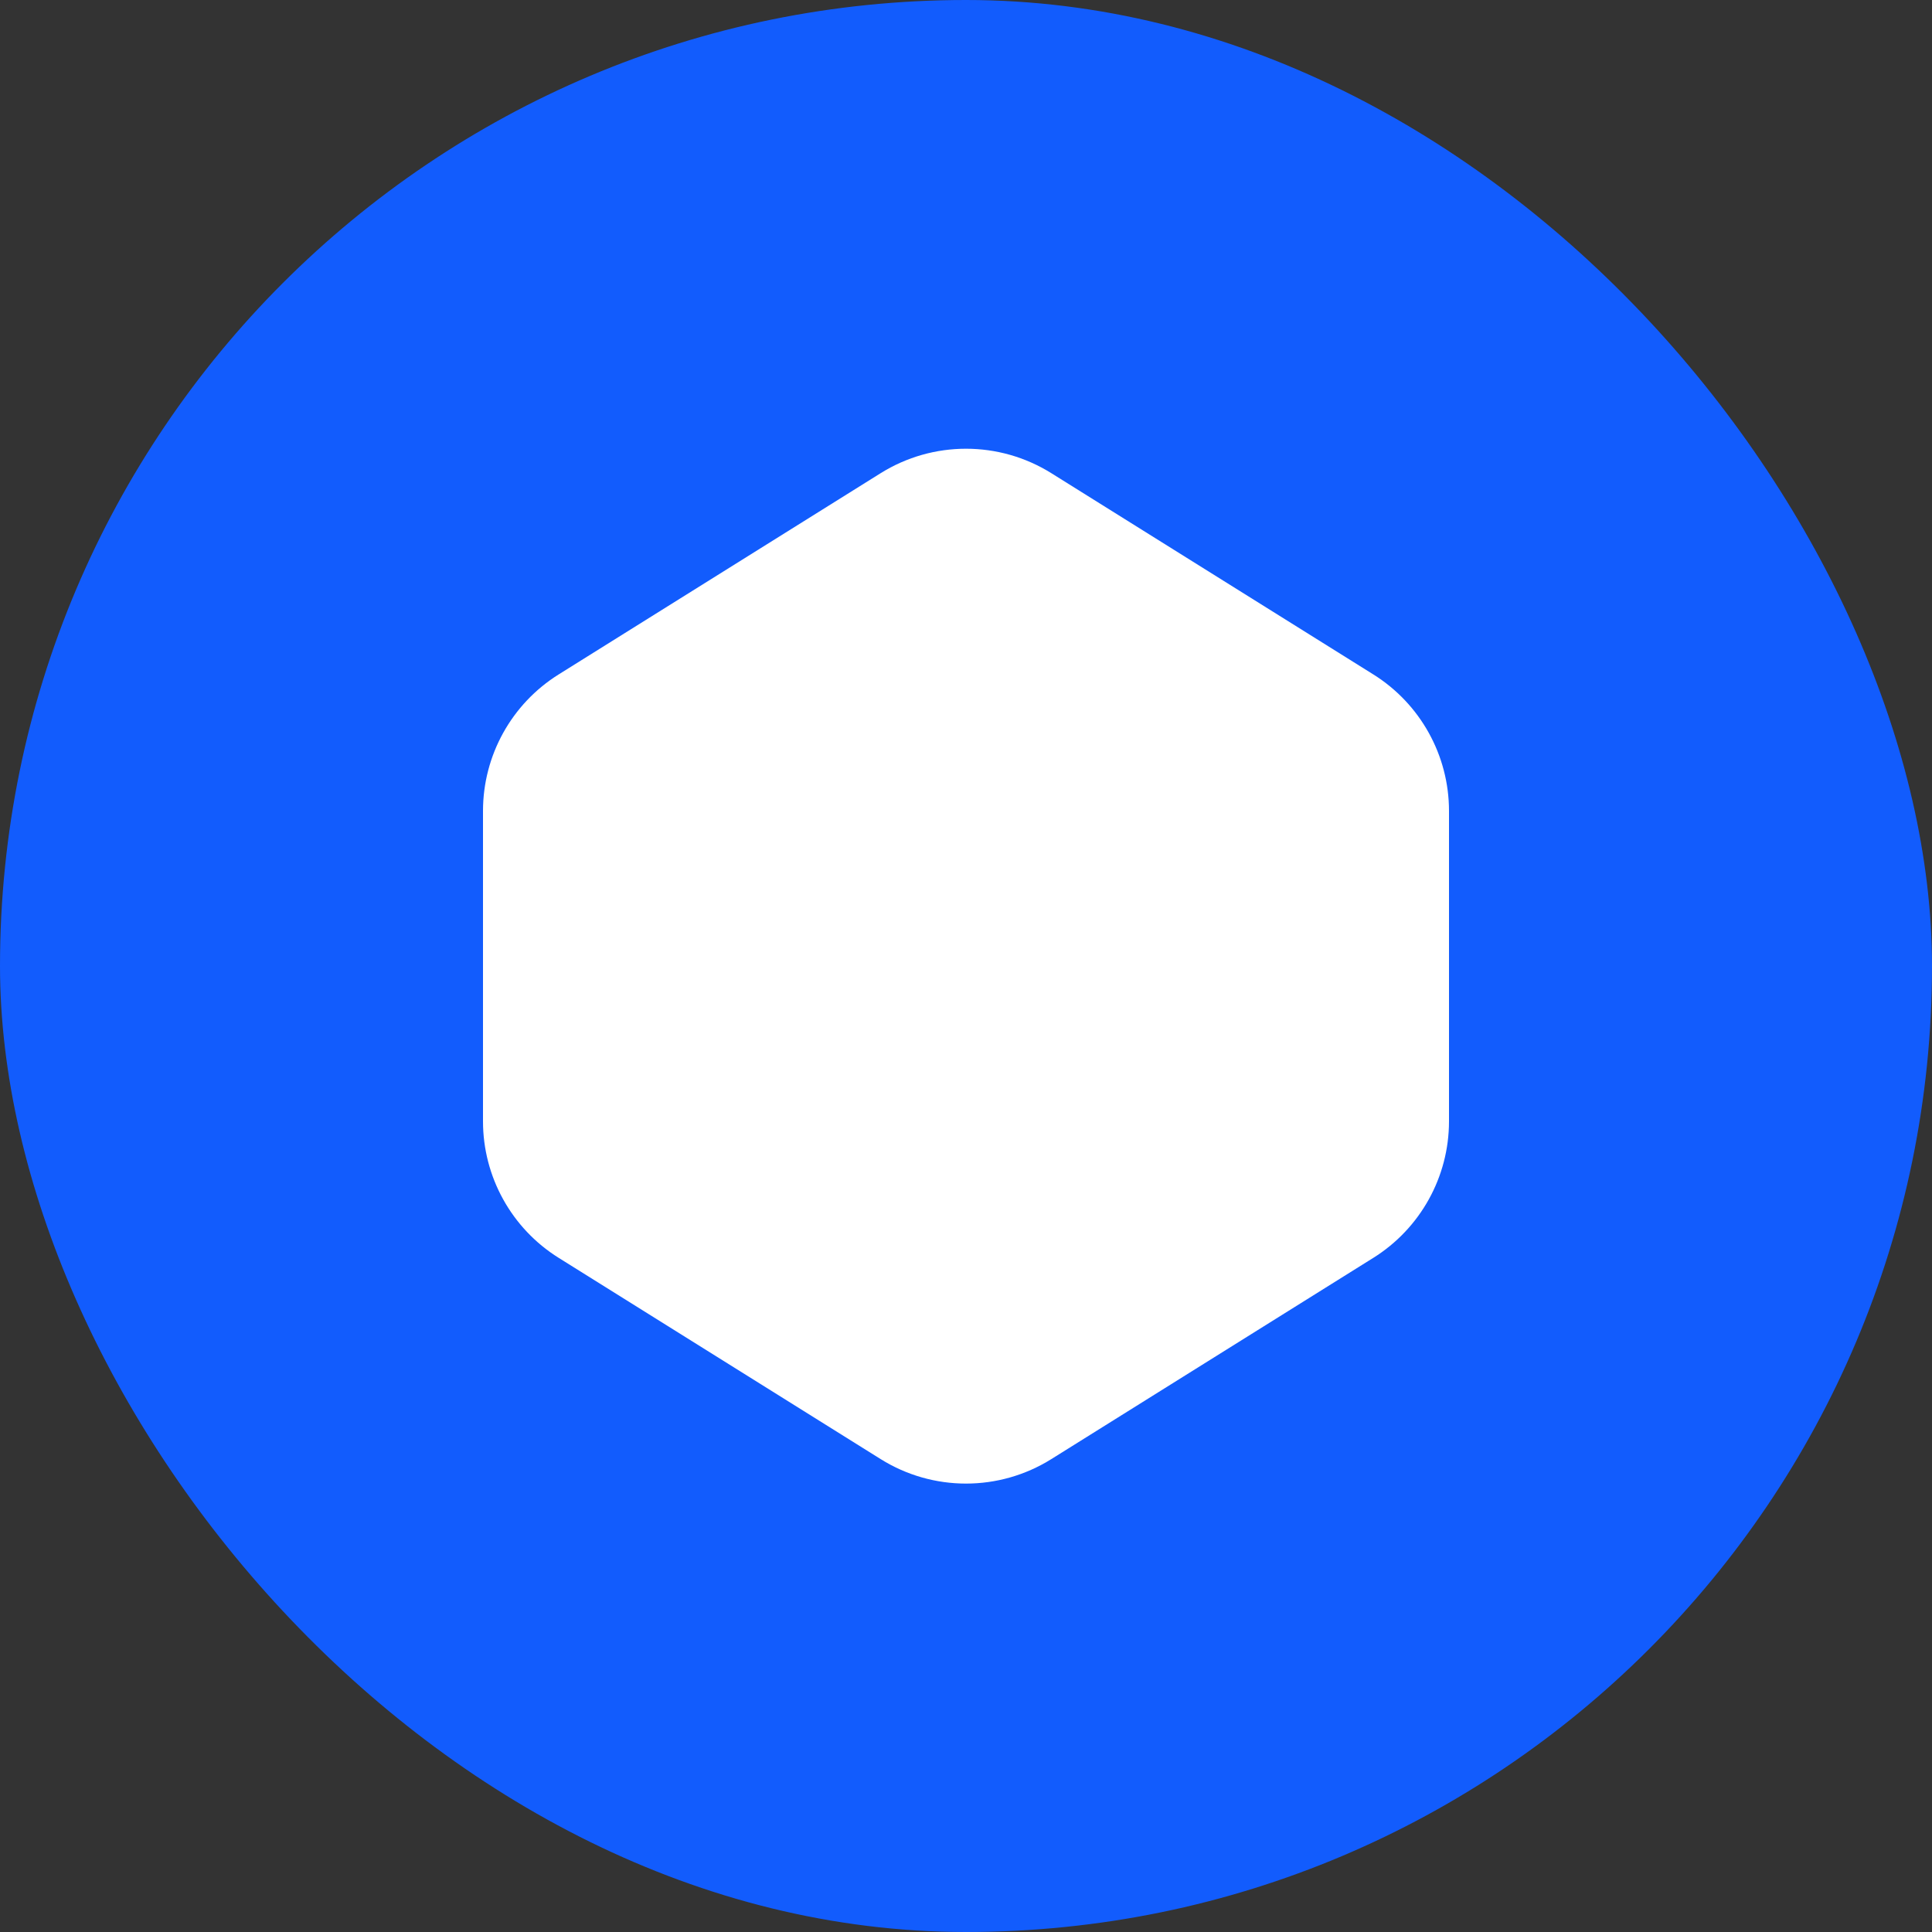
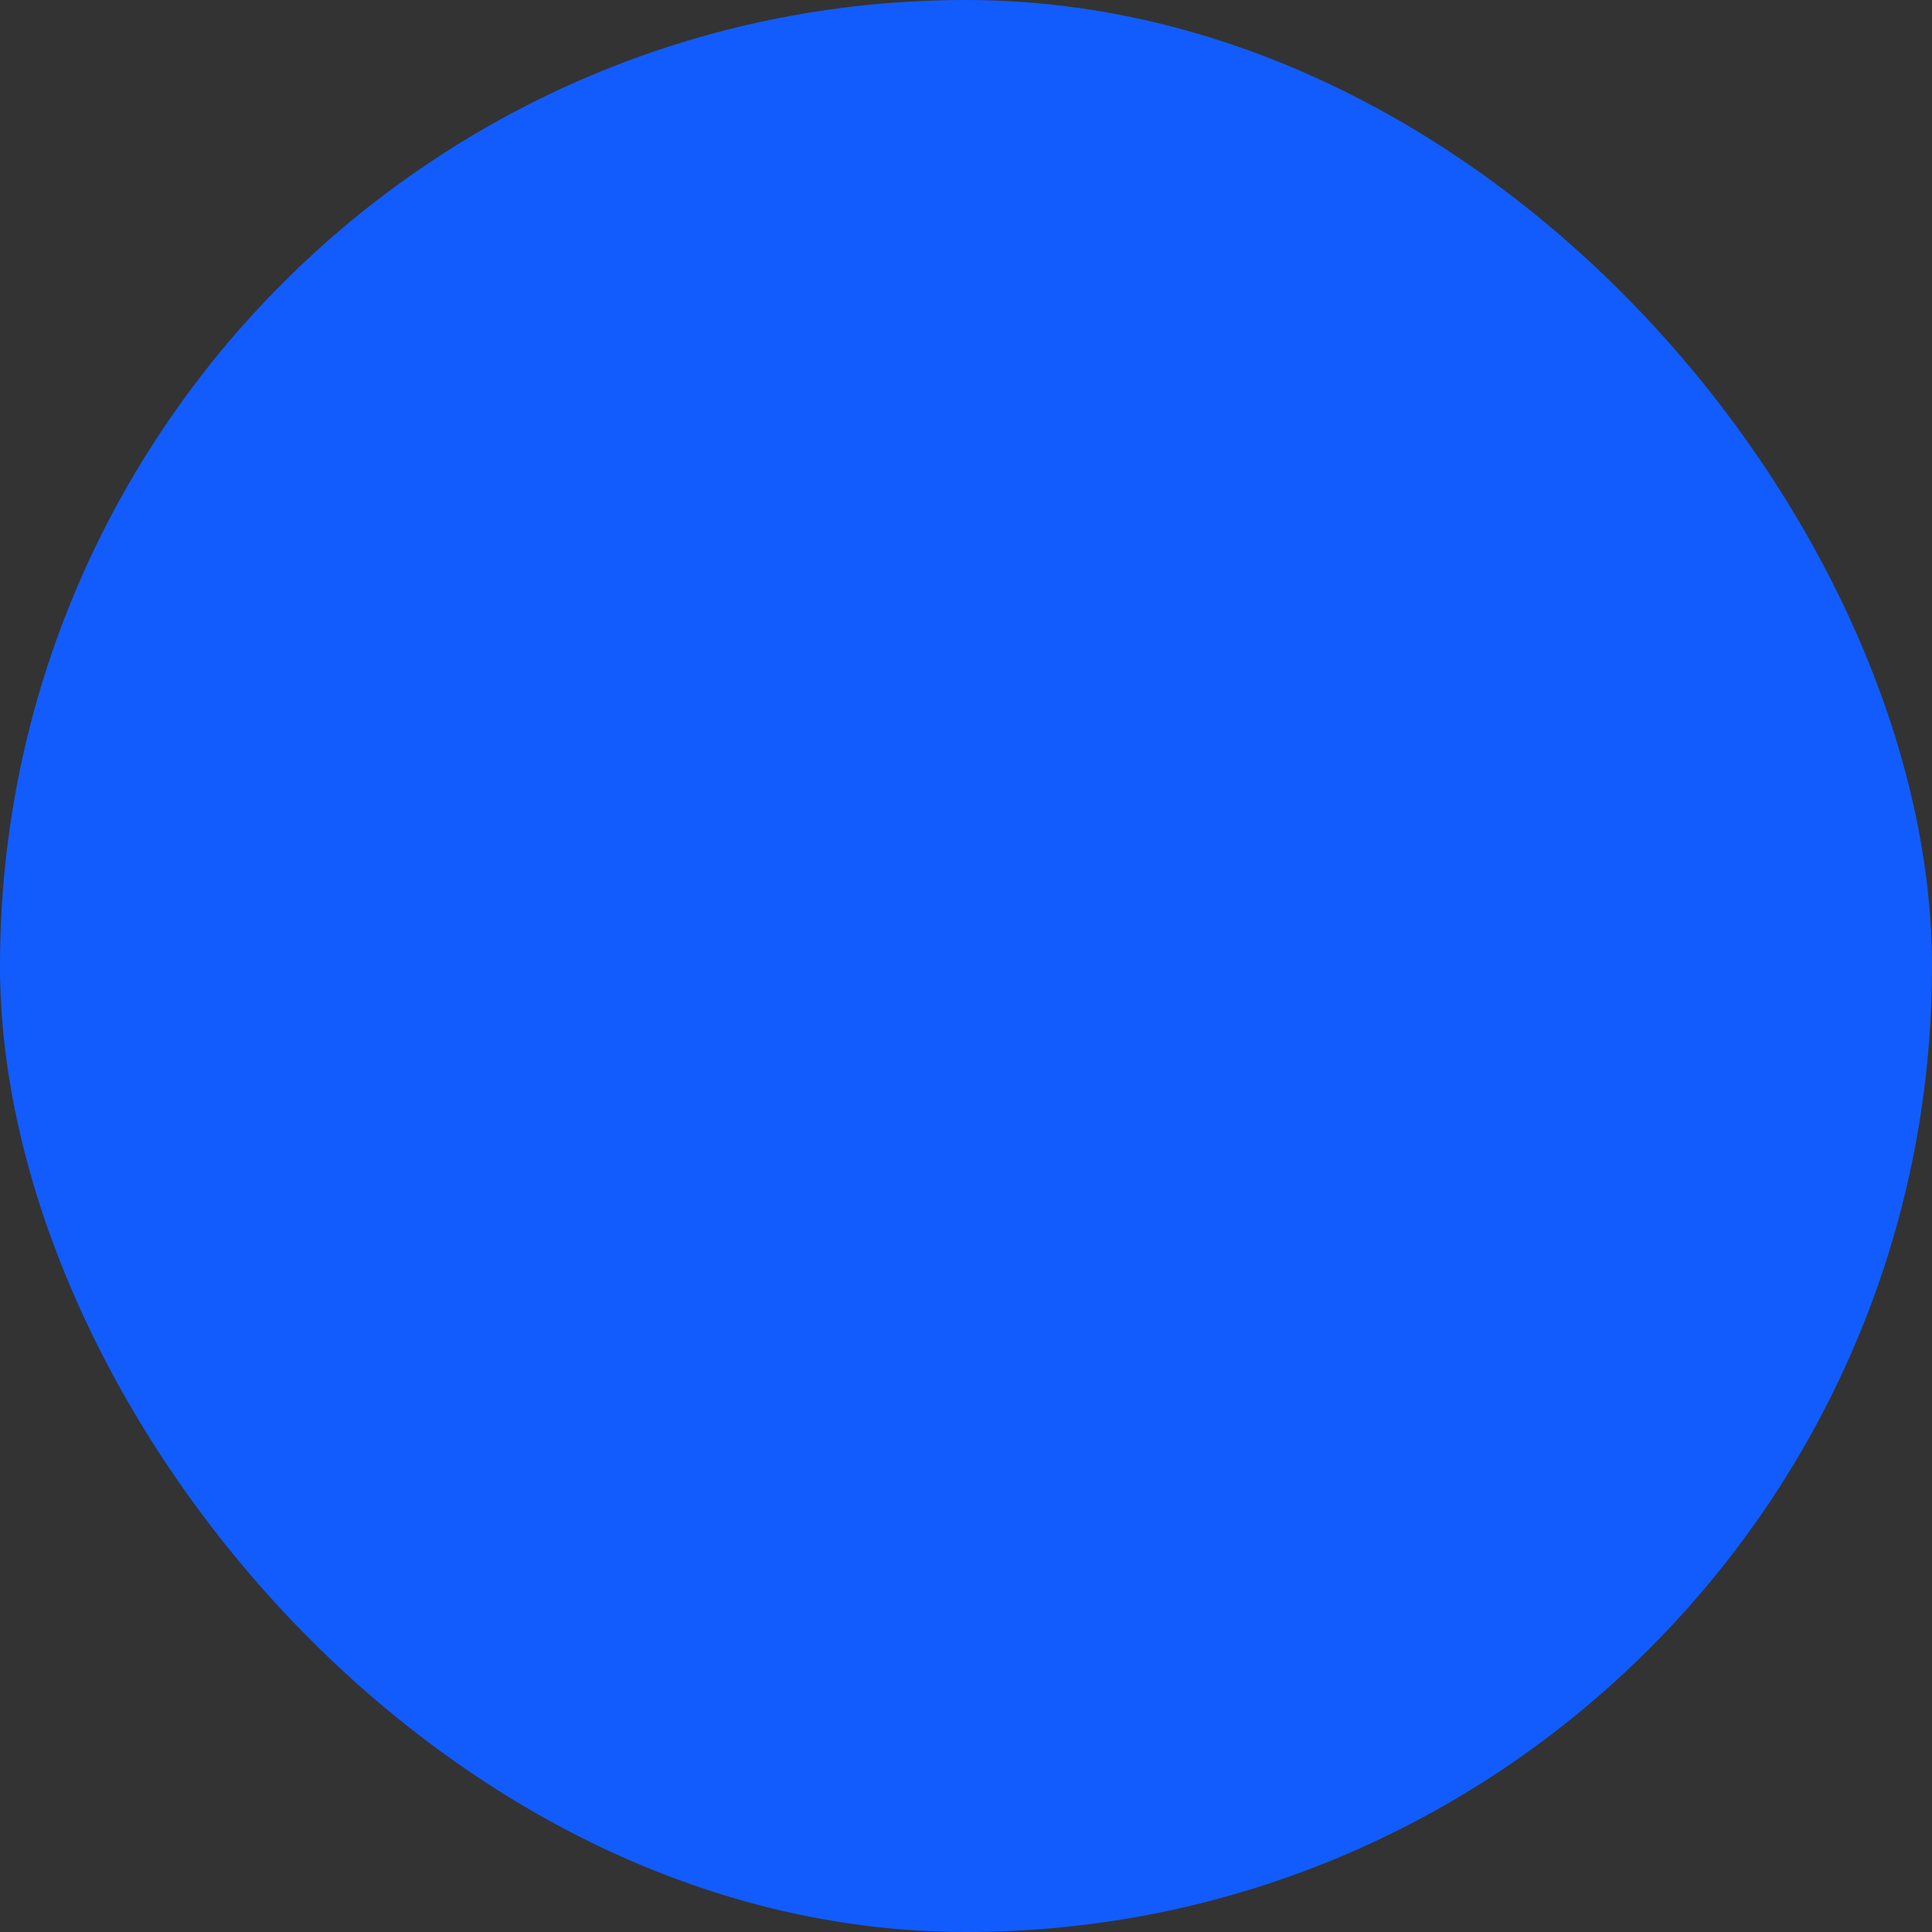
<svg xmlns="http://www.w3.org/2000/svg" width="48" height="48" viewBox="0 0 48 48" fill="none">
  <rect x="0" y="0" width="48" height="48" fill="#333333" stroke="none" />
  <rect width="48" height="48" rx="24" fill="#125CFD" />
-   <path d="M26.12 11.756C24.823 10.946 23.177 10.946 21.88 11.756L13.88 16.756C12.71 17.487 12 18.769 12 20.148V27.859C12 29.238 12.71 30.52 13.88 31.251L21.88 36.251C23.177 37.062 24.823 37.062 26.12 36.251L34.12 31.251C35.289 30.52 36 29.238 36 27.859V20.148C36 18.769 35.289 17.487 34.12 16.756L26.12 11.756Z" fill="white" />
</svg>